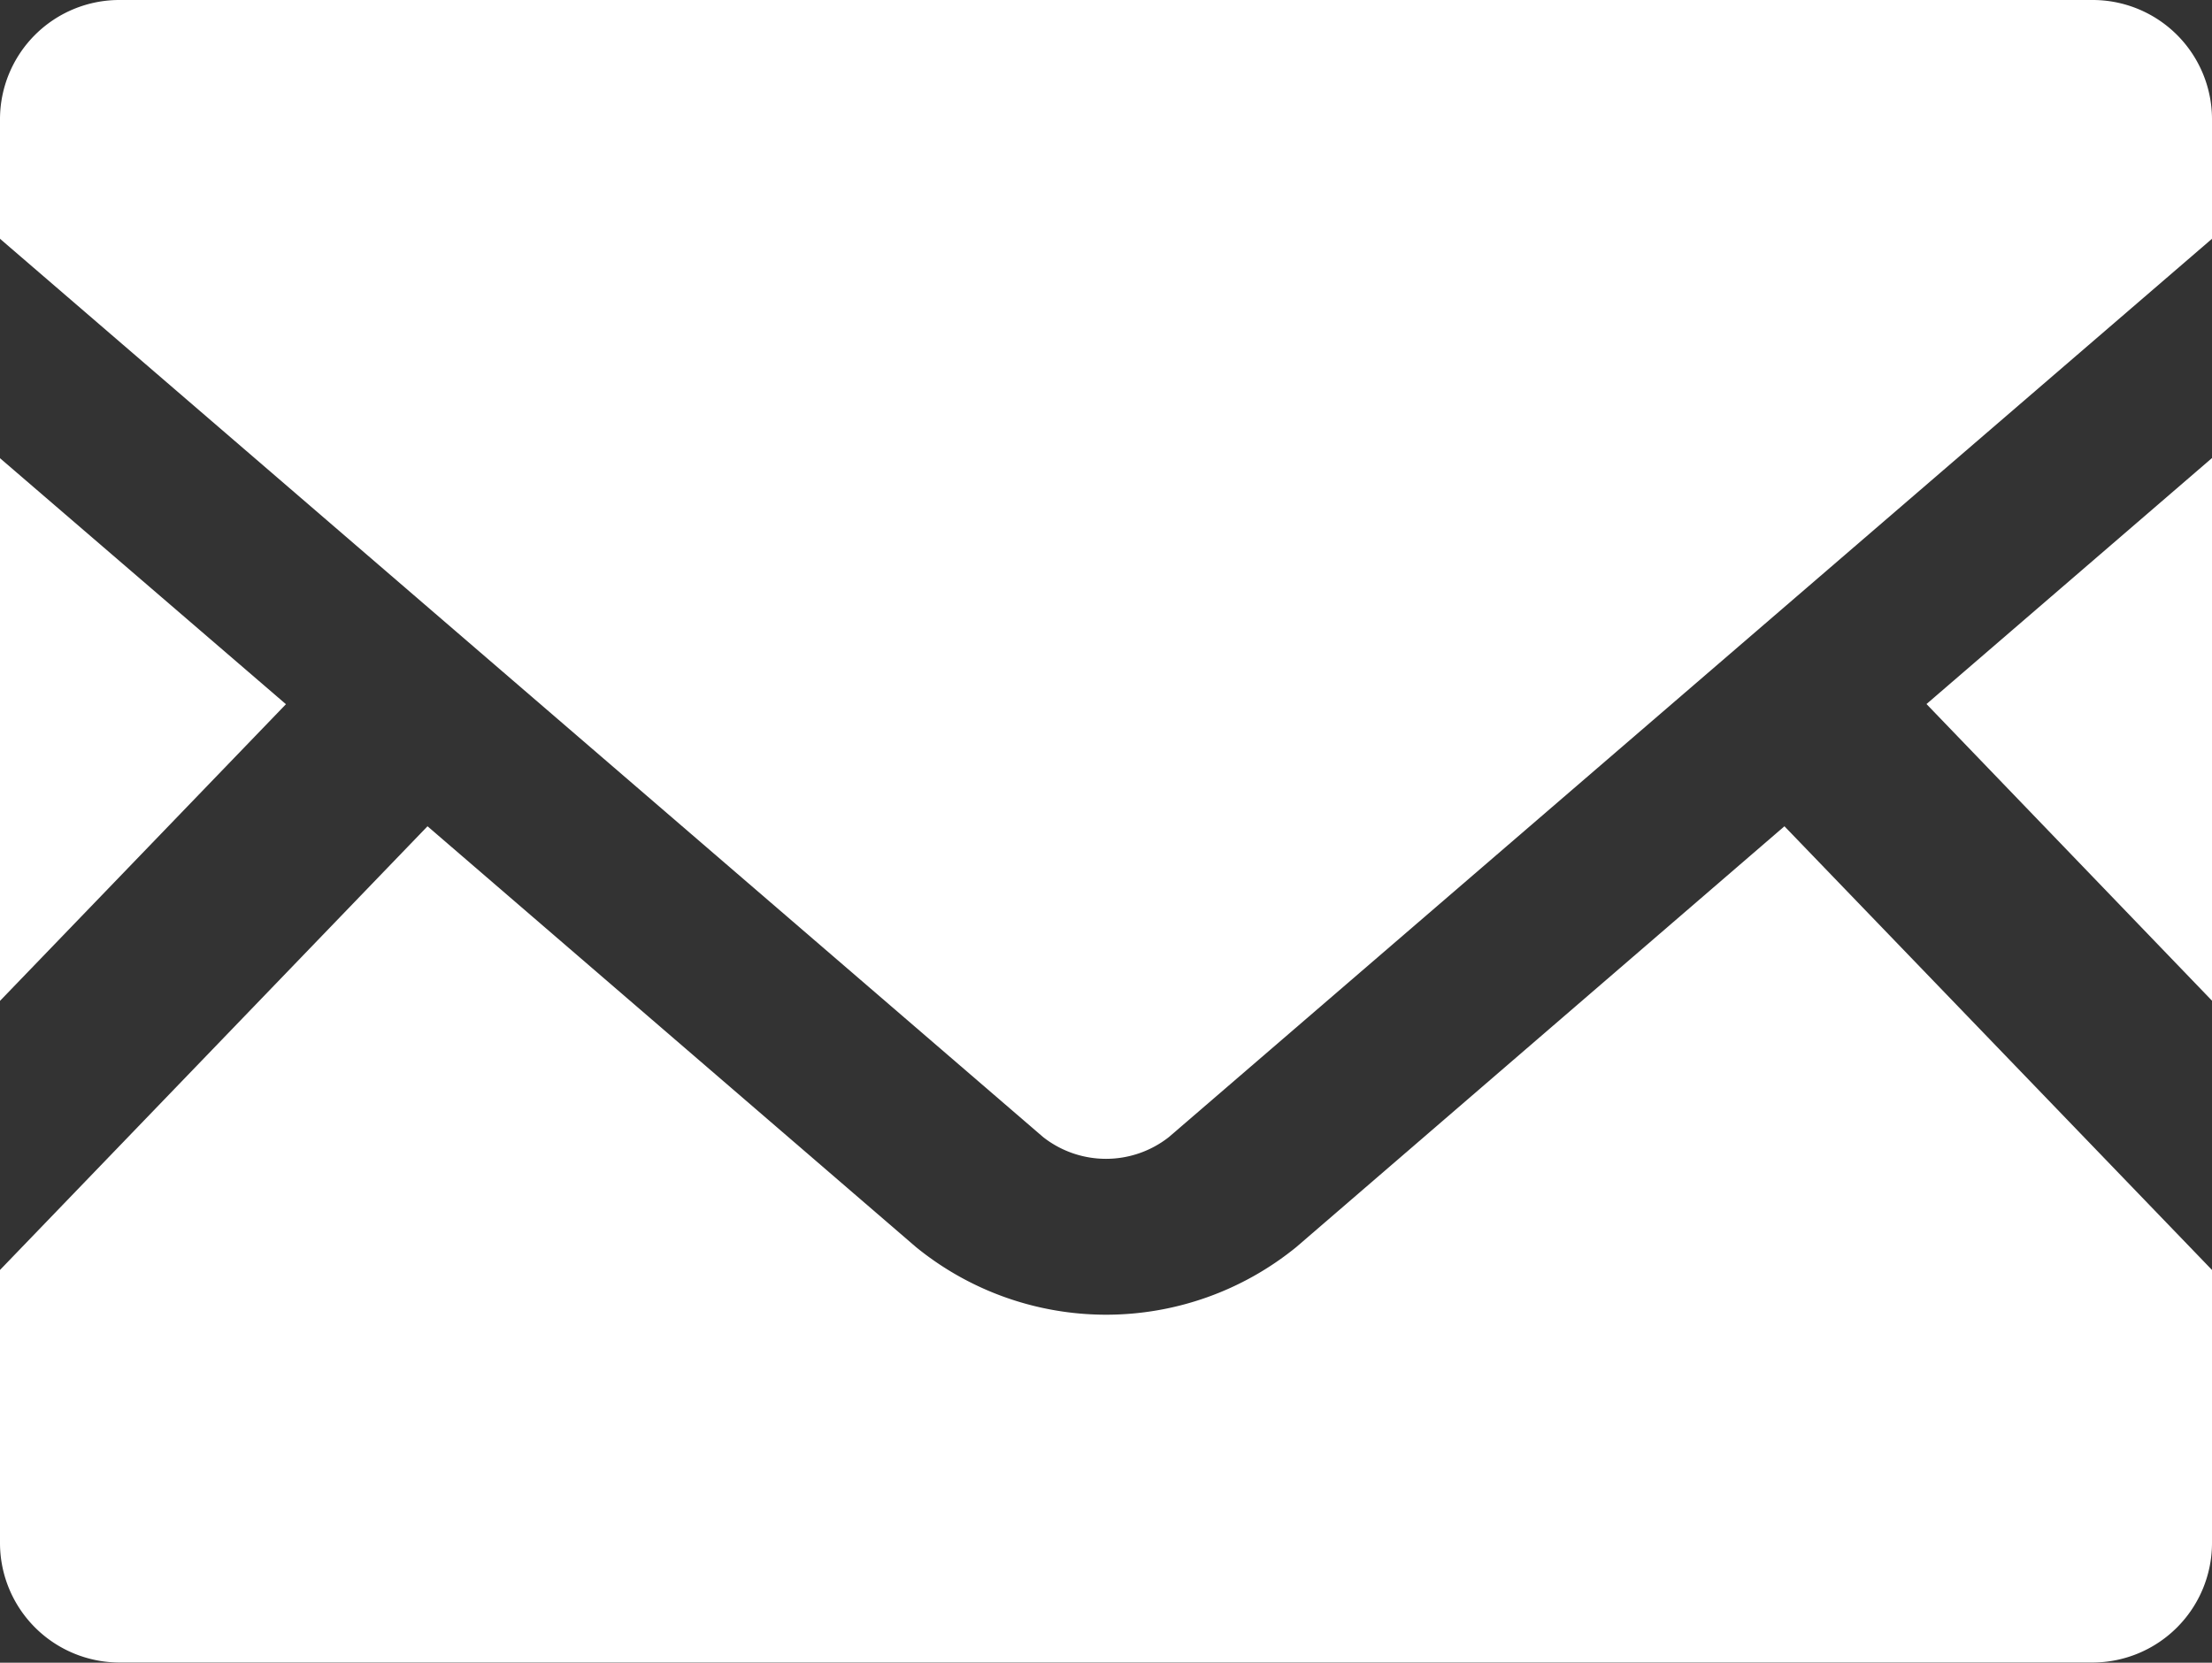
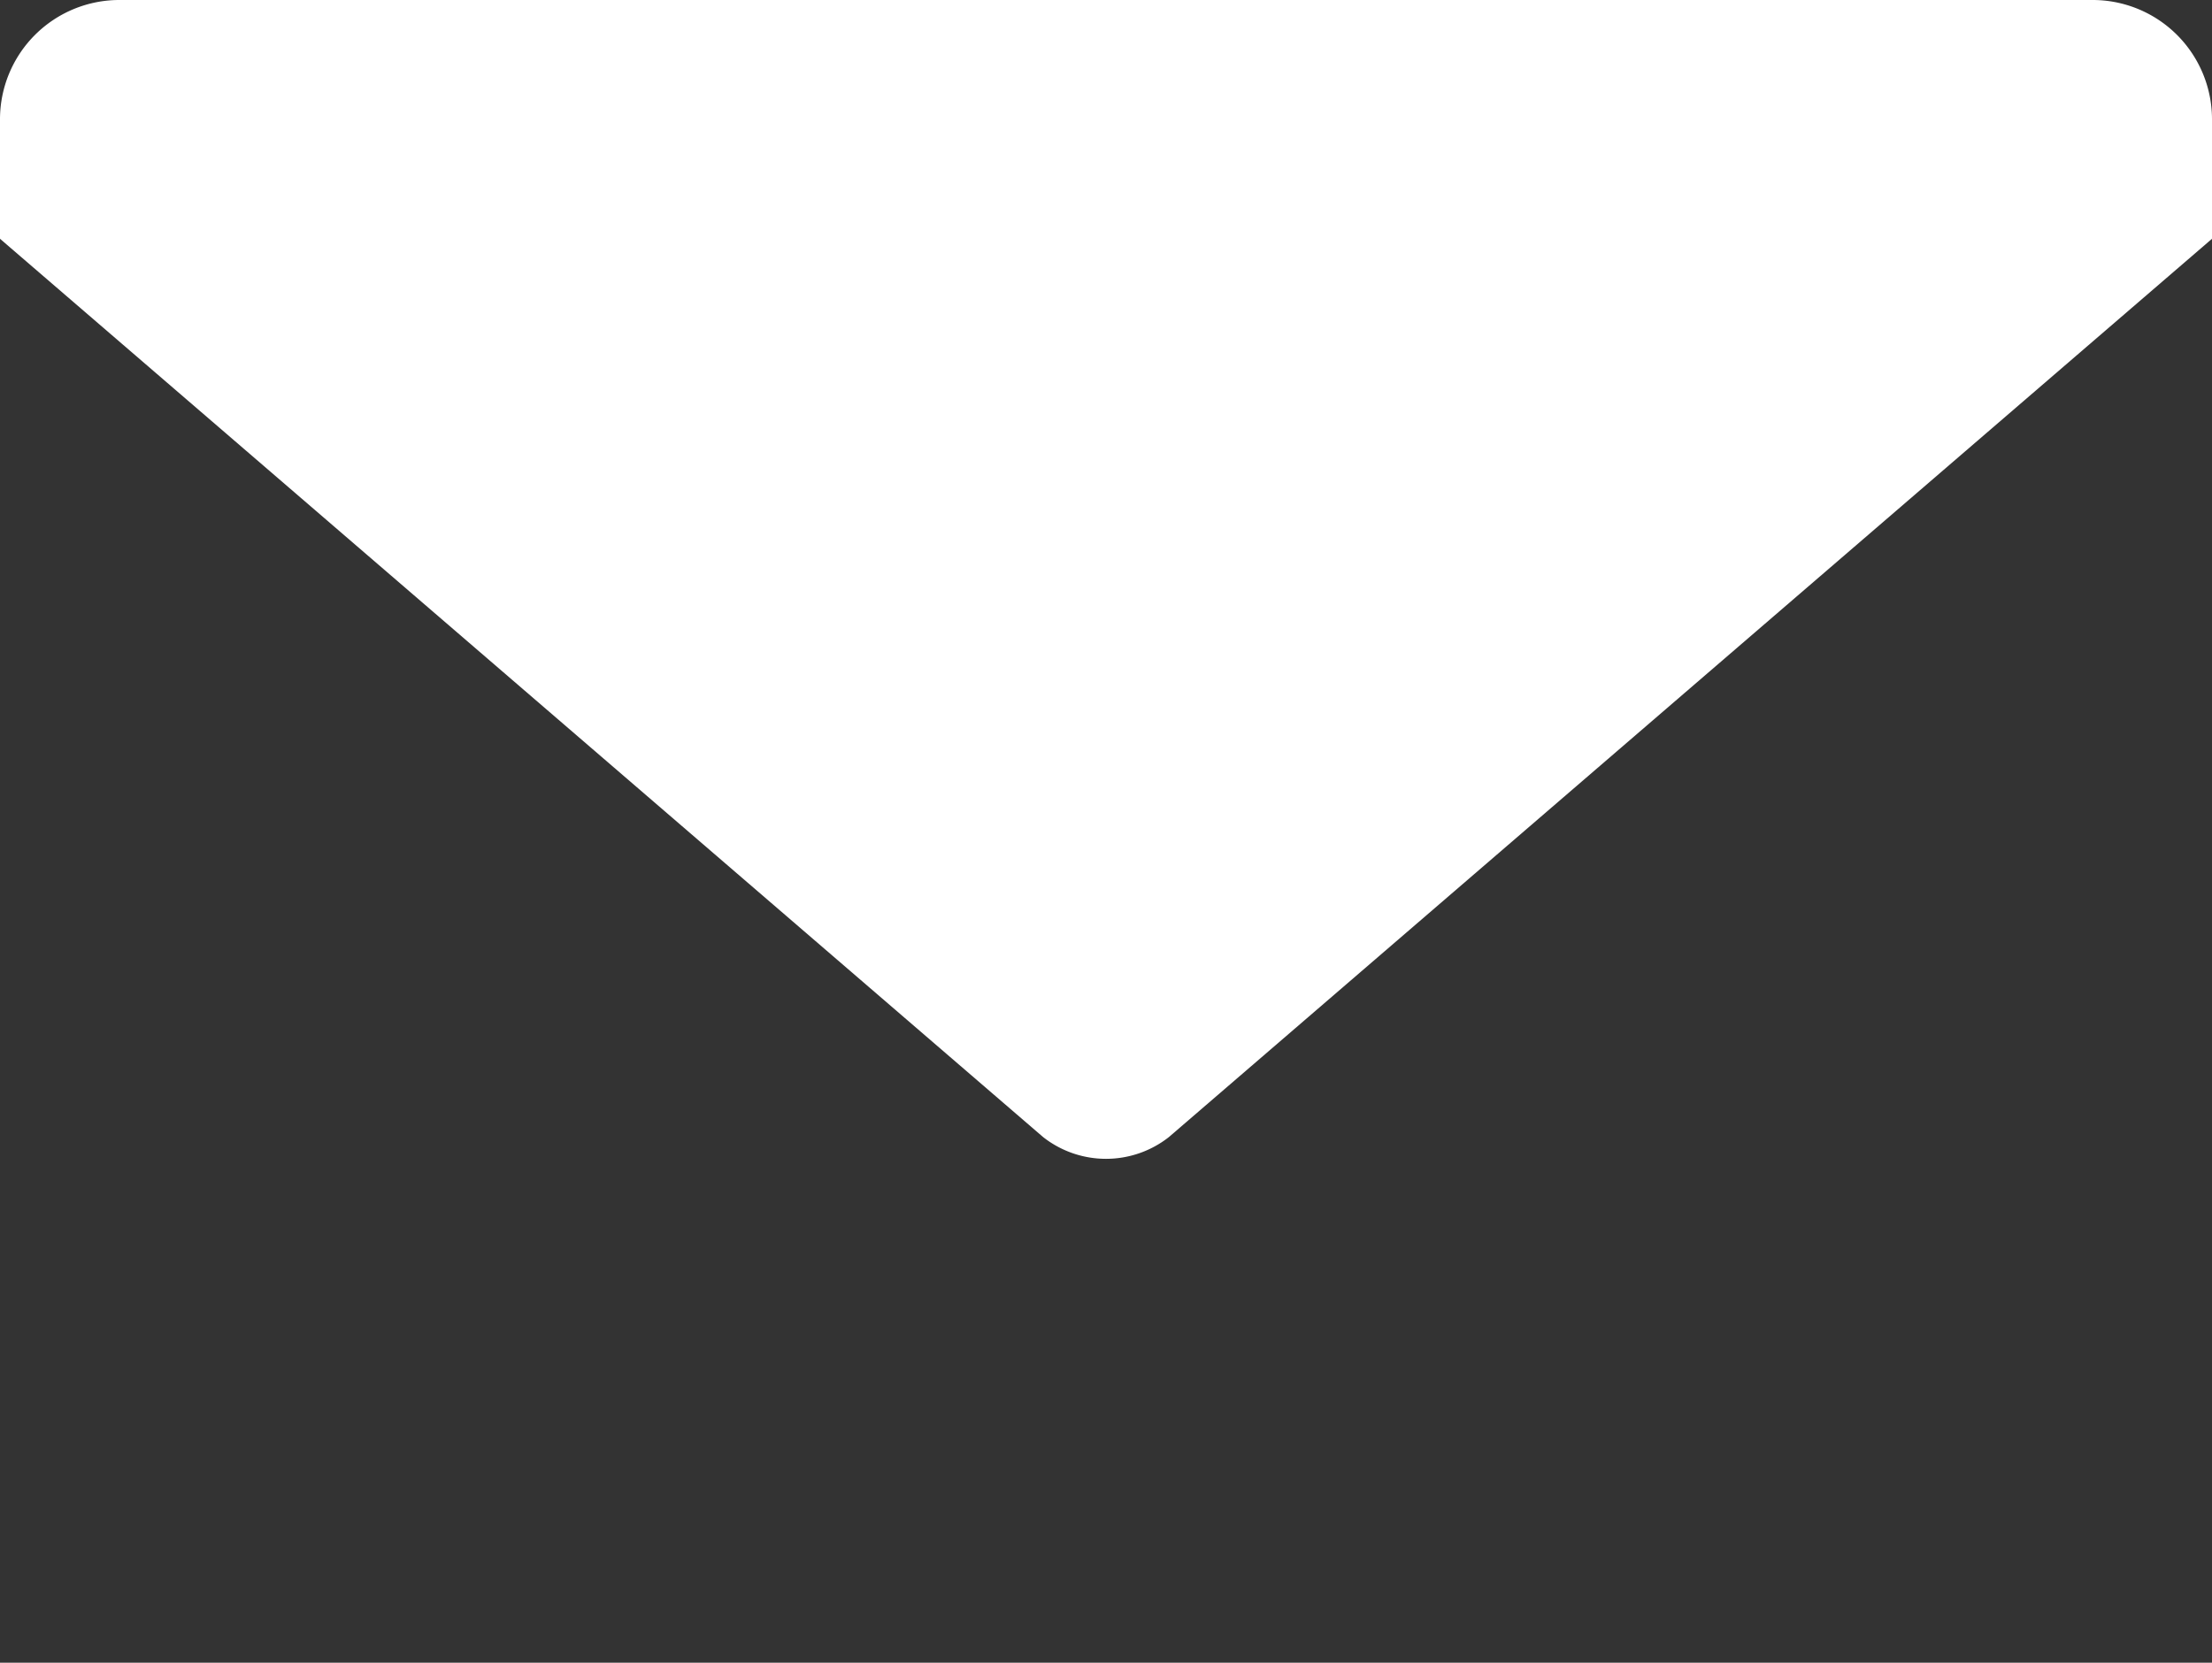
<svg xmlns="http://www.w3.org/2000/svg" width="41" height="30.827" viewBox="0 0 41 30.827">
  <rect x="0" y="0" width="41" height="30.827" fill="#333333" stroke="none" />
  <g id="メールの無料アイコン素材" transform="translate(0 -63.519)">
-     <path id="パス_21" data-name="パス 21" d="M451.212,179.658l-5.292-5.5,5.292-4.561Z" transform="translate(-410.212 -97.586)" fill="#fff" />
-     <path id="パス_22" data-name="パス 22" d="M5.3,174.161l-5.3,5.5V169.6Z" transform="translate(0 -97.586)" fill="#fff" />
-     <path id="パス_23" data-name="パス 23" d="M41,263.1v5.061a2.217,2.217,0,0,1-2.217,2.217H2.217A2.217,2.217,0,0,1,0,268.166V263.1l7.924-8.226,9.052,7.8a5.58,5.58,0,0,0,7.053,0l9.046-7.8Z" transform="translate(0 -176.036)" fill="#fff" />
    <path id="パス_24" data-name="パス 24" d="M41,65.729v2.217L21.666,84.6a1.886,1.886,0,0,1-2.332,0L0,67.946V65.729a2.212,2.212,0,0,1,2.217-2.21H38.783A2.212,2.212,0,0,1,41,65.729Z" transform="translate(0 0)" fill="#fff" />
  </g>
</svg>